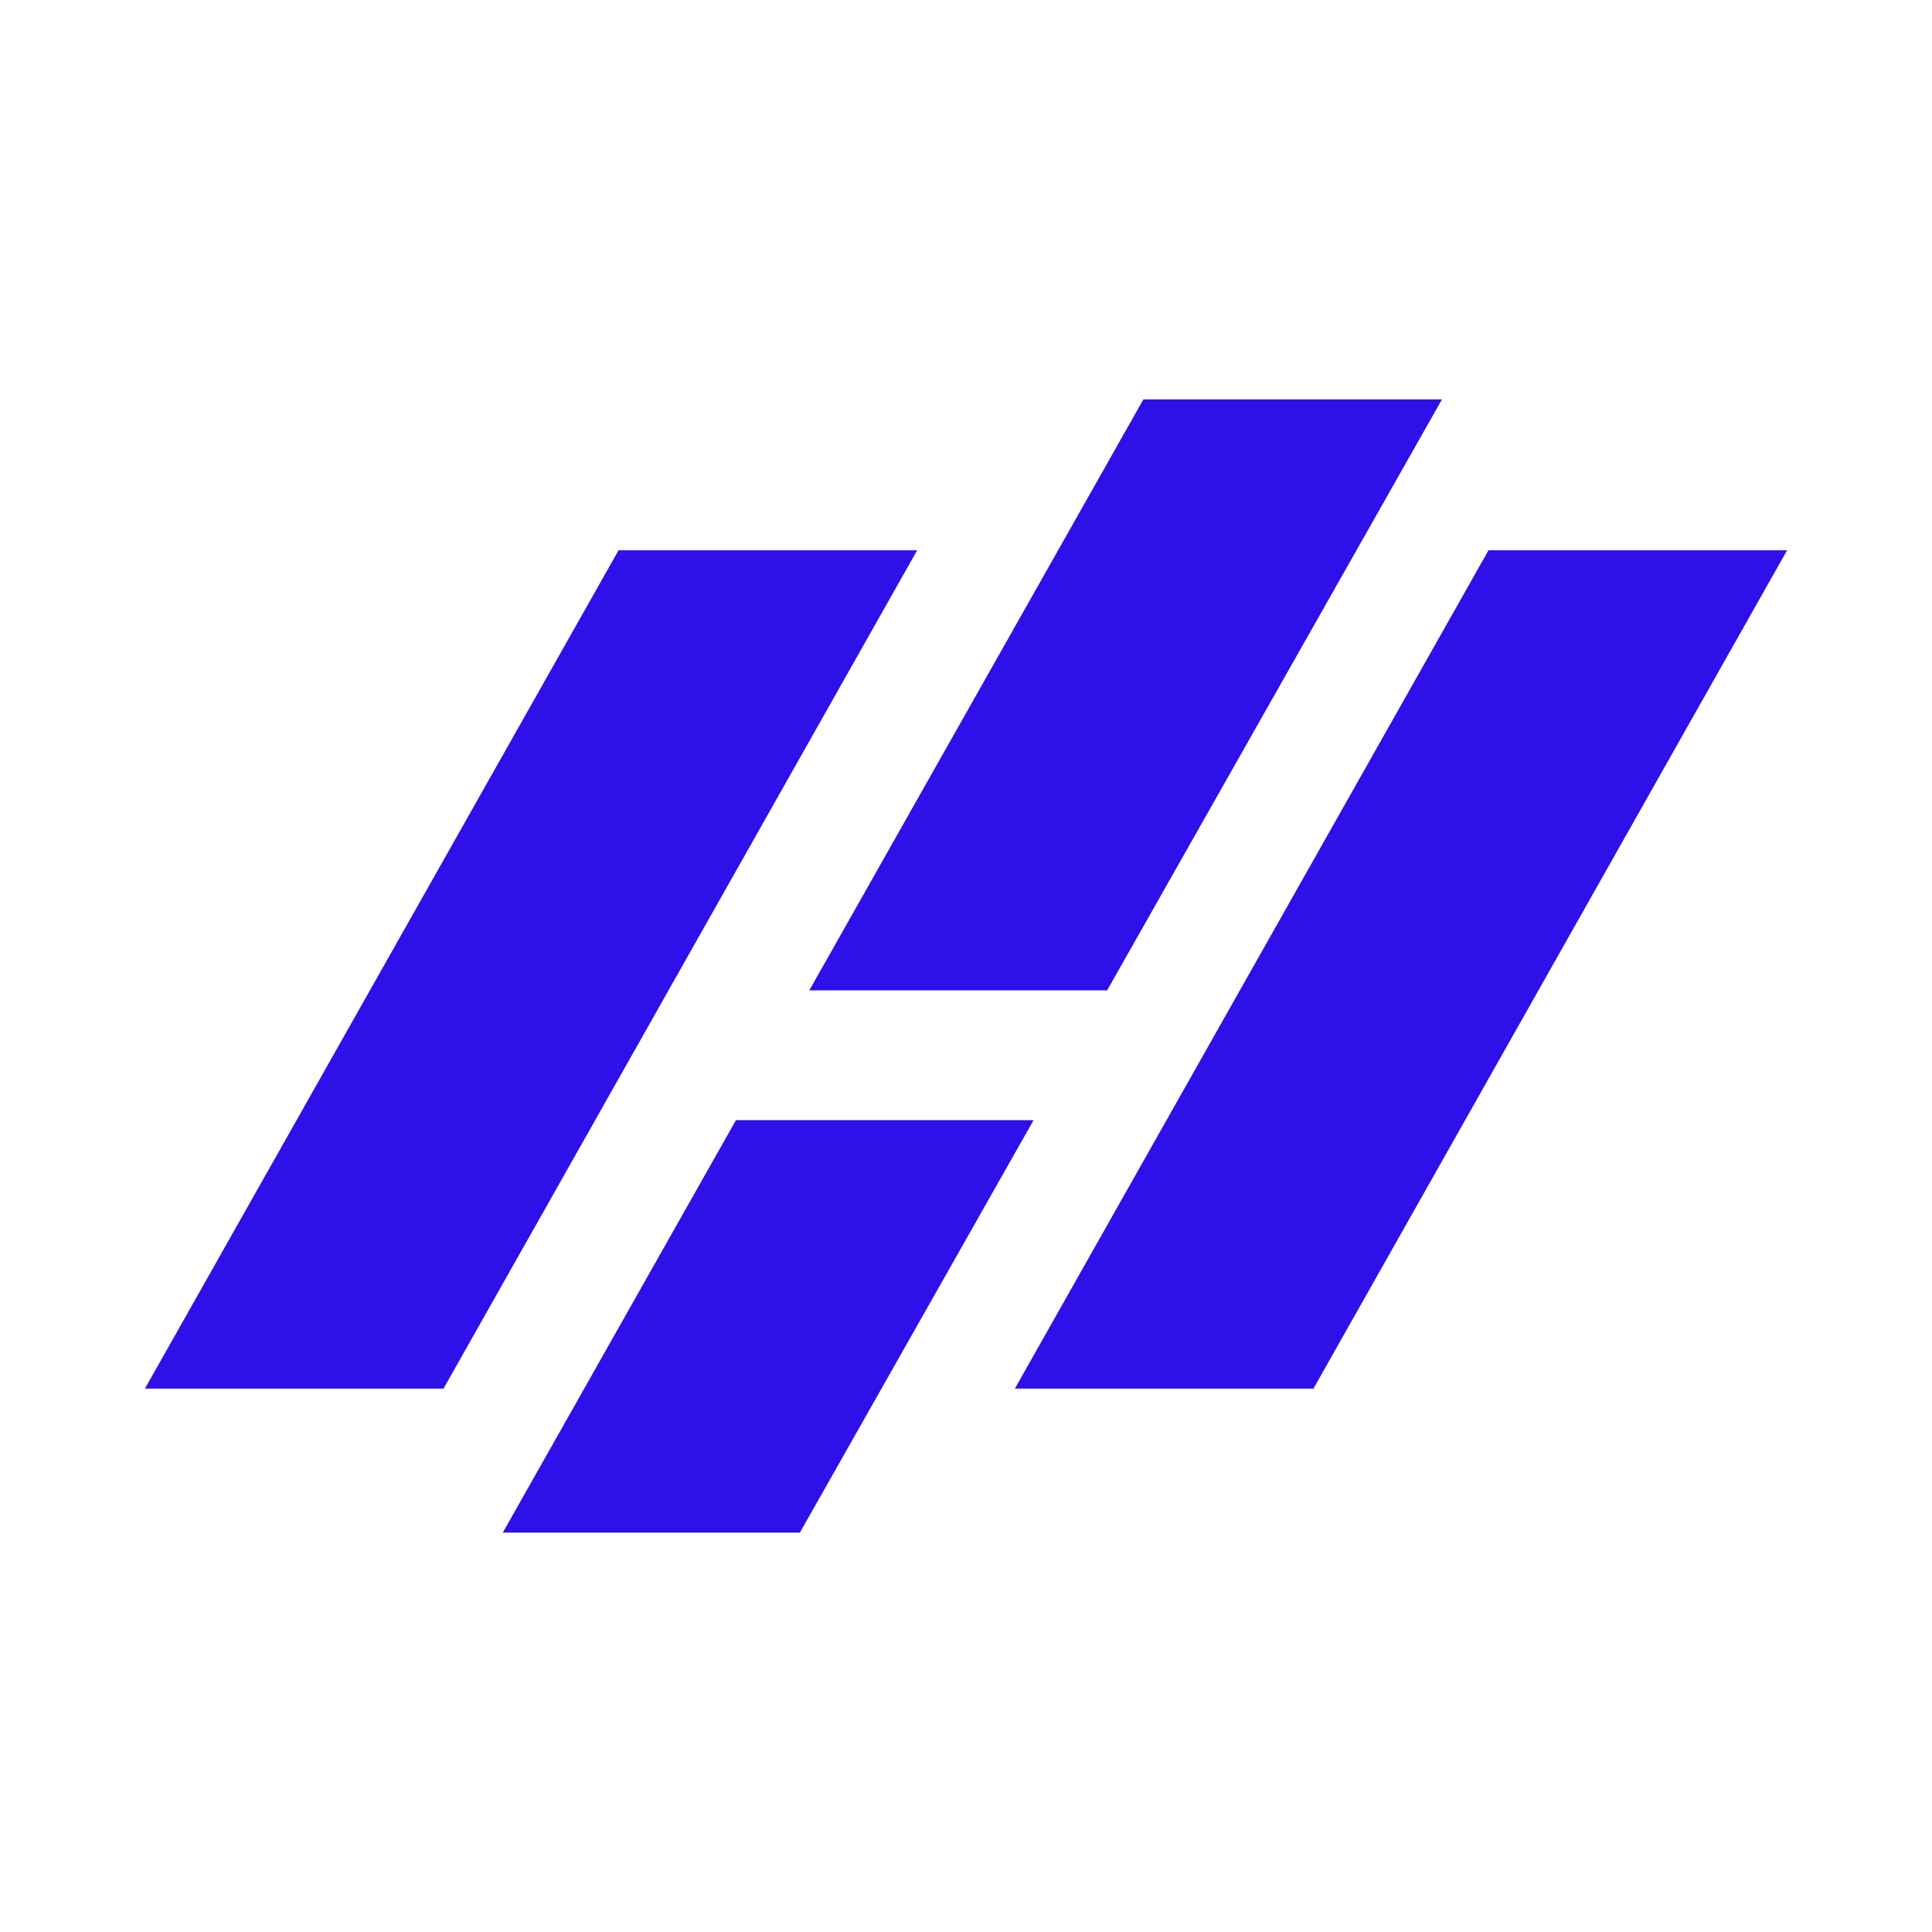
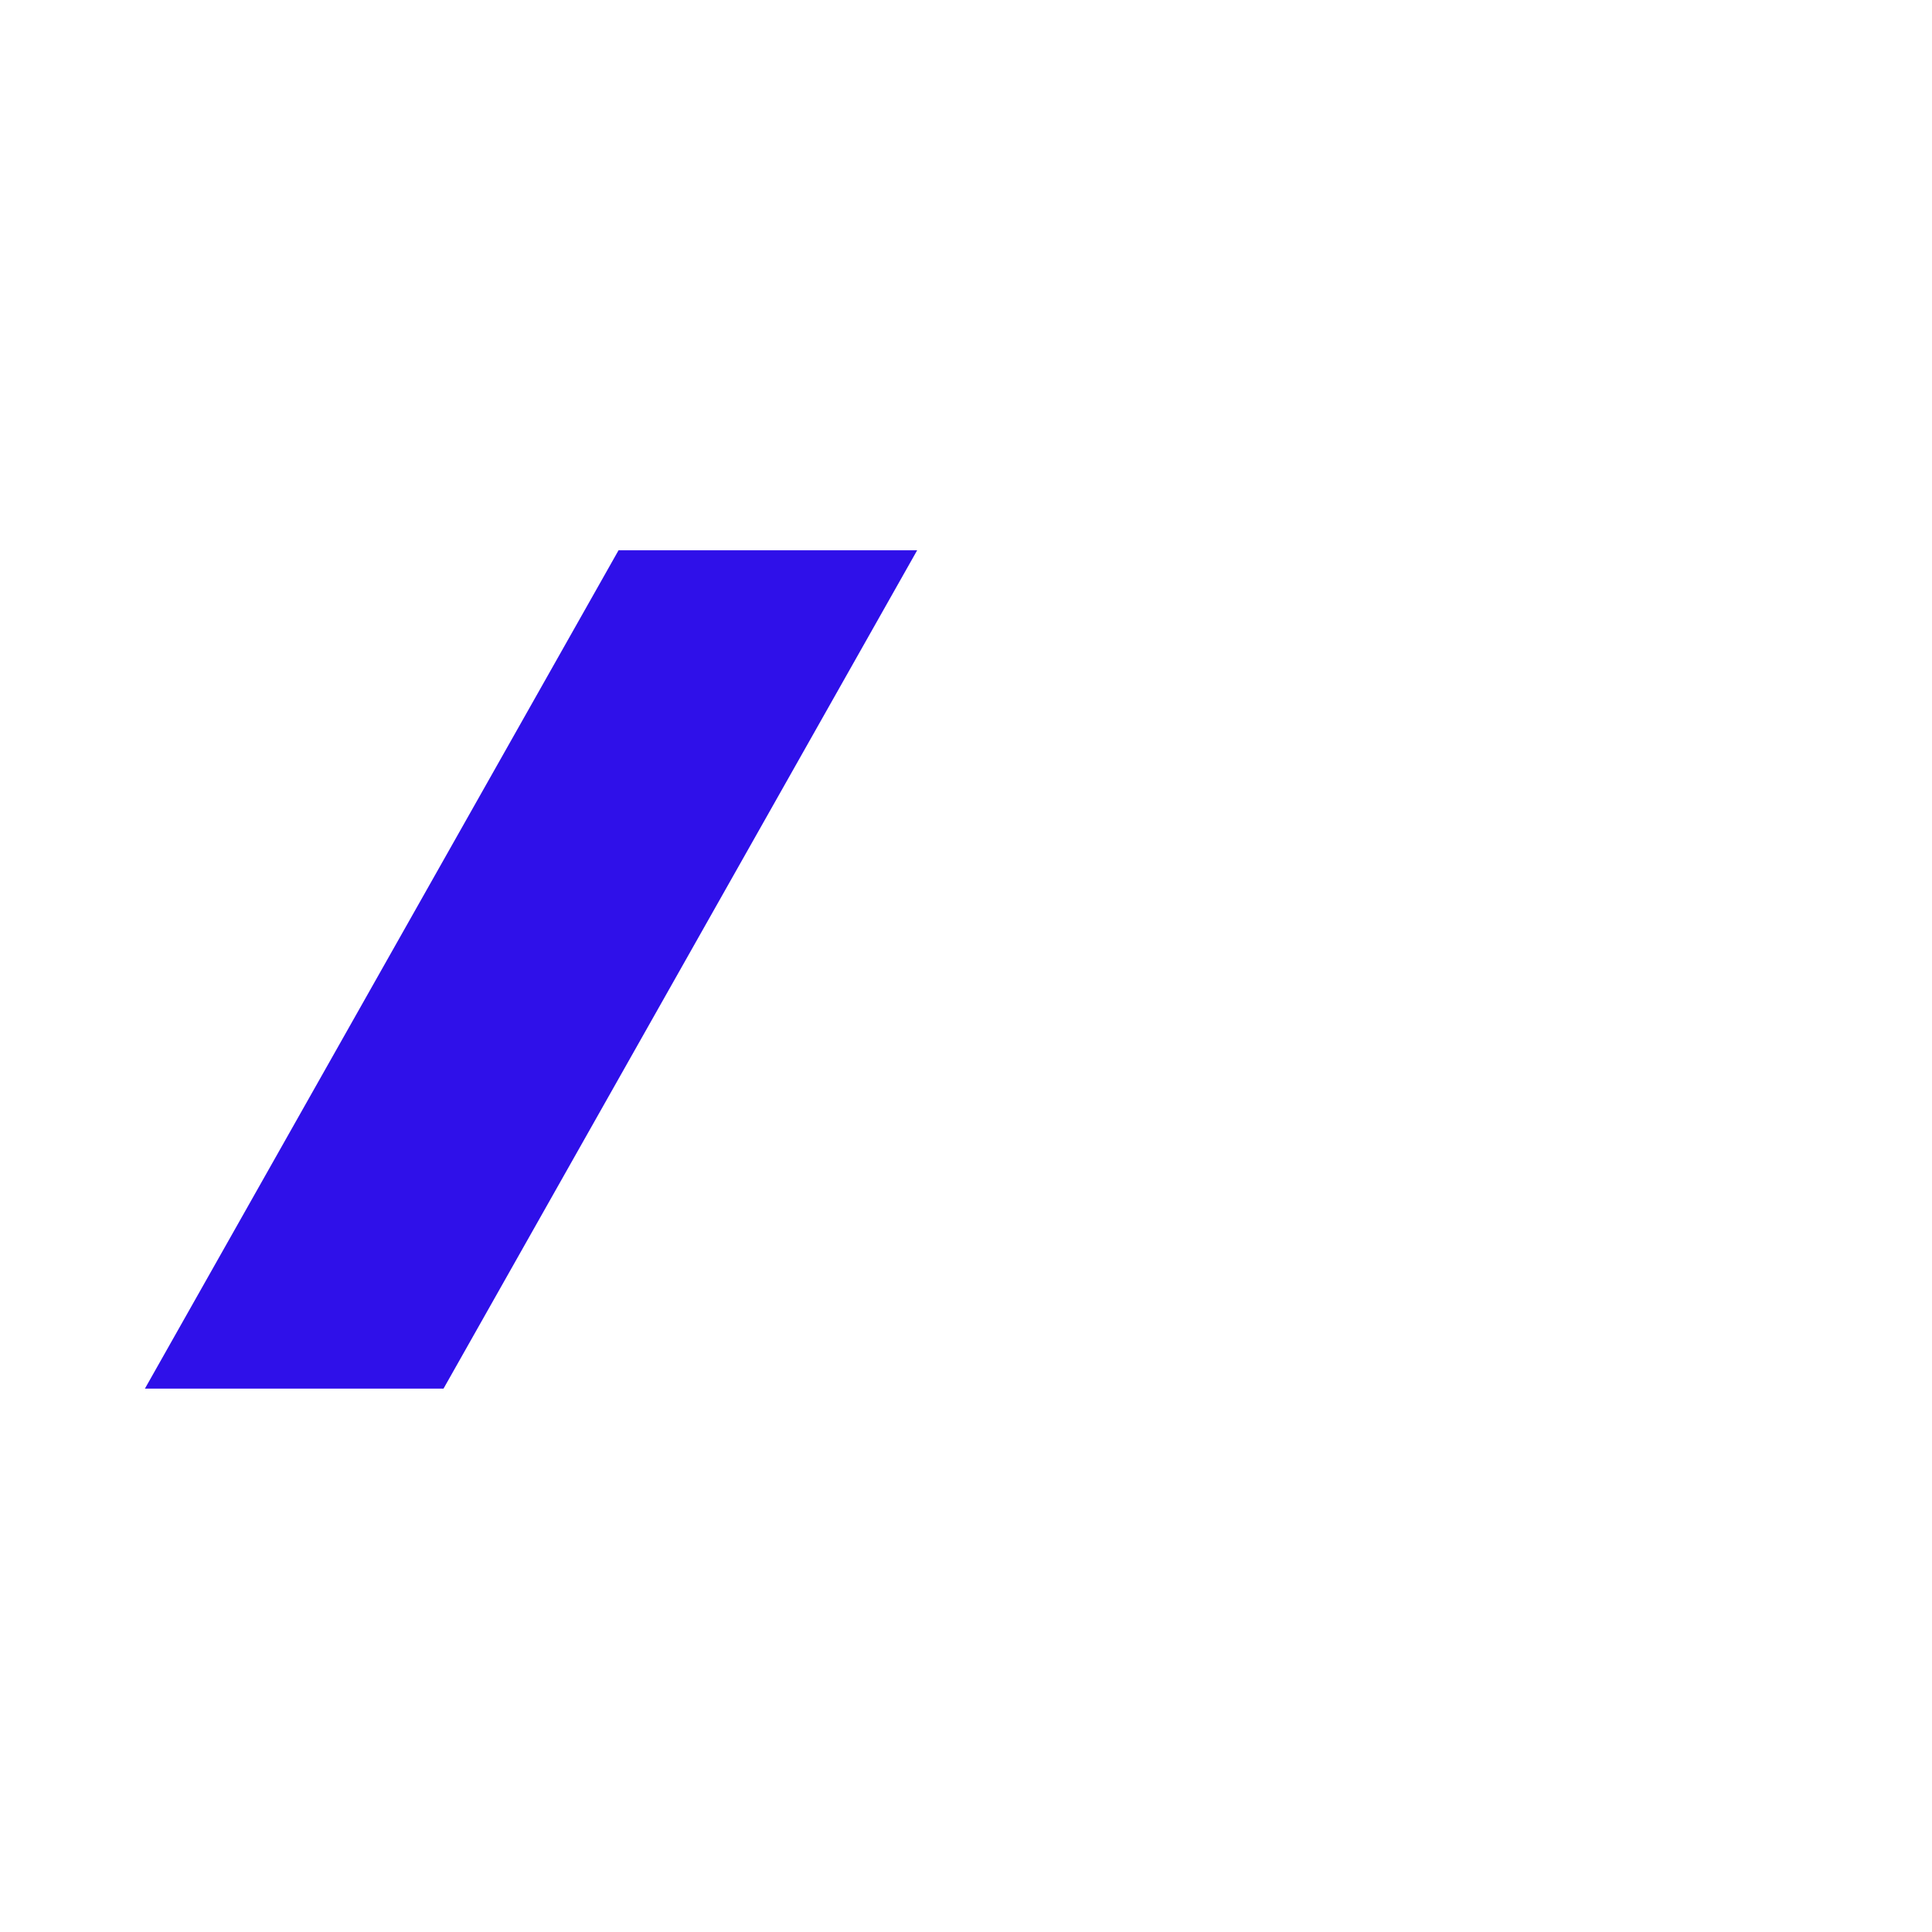
<svg xmlns="http://www.w3.org/2000/svg" width="100%" height="100%" viewBox="0 0 400 400" version="1.1" xml:space="preserve" style="fill-rule:evenodd;clip-rule:evenodd;stroke-linejoin:round;stroke-miterlimit:2;">
  <g id="Calque1">
-     <rect x="0" y="0" width="400" height="400" style="fill:#fff;" />
-   </g>
+     </g>
  <g id="a">
    <g>
      <path d="M189.888,113.935l-98.065,173.568l-61.823,0l98.061,-173.568l61.827,0Z" style="fill:#2f10e9;fill-rule:nonzero;" />
-       <path d="M236.725,82.686l0.005,-0l-0.002,0.005l61.826,-0.005l-69.335,122.361l-61.664,0l69.17,-122.361Zm-84.352,149.223l0.005,-0l-0.003,0.005l61.624,-0.005l-48.39,85.405l-61.512,0l48.276,-85.405Z" style="fill:#2f10e9;fill-rule:nonzero;" />
-       <path d="M370,113.935l-98.065,173.568l-61.823,0l98.061,-173.568l61.827,0Z" style="fill:#2f10e9;fill-rule:nonzero;" />
    </g>
  </g>
</svg>